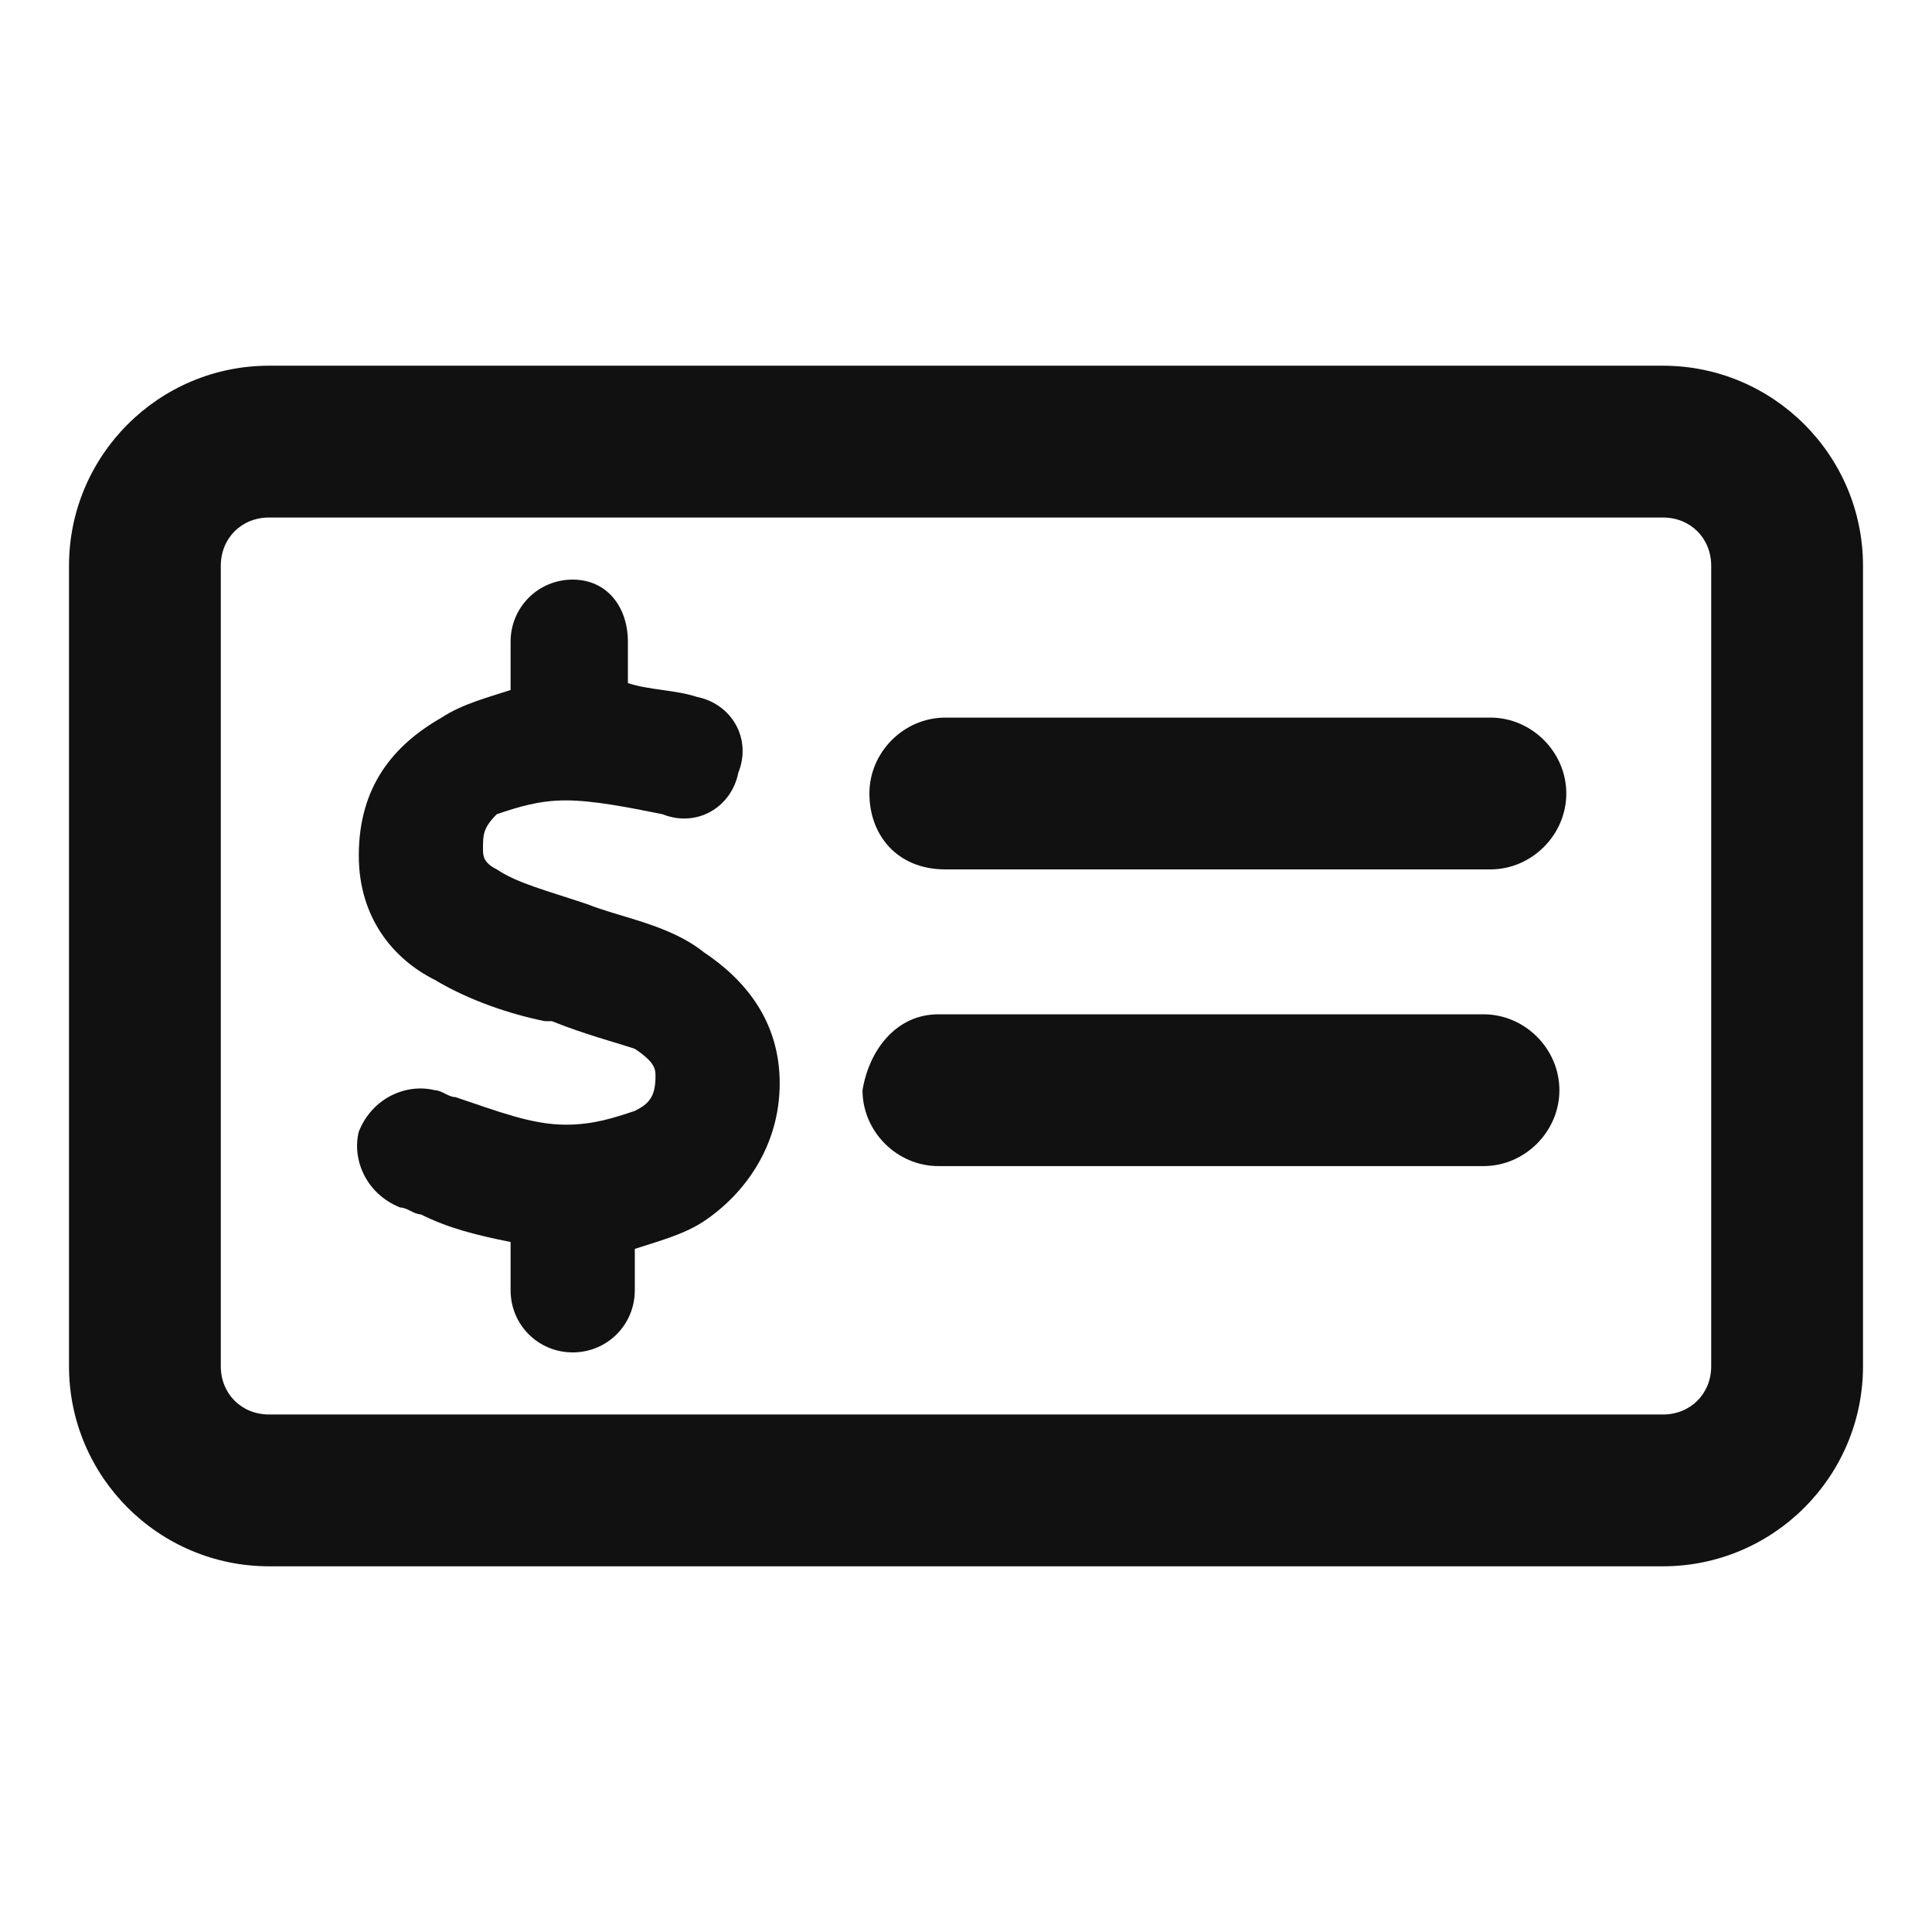
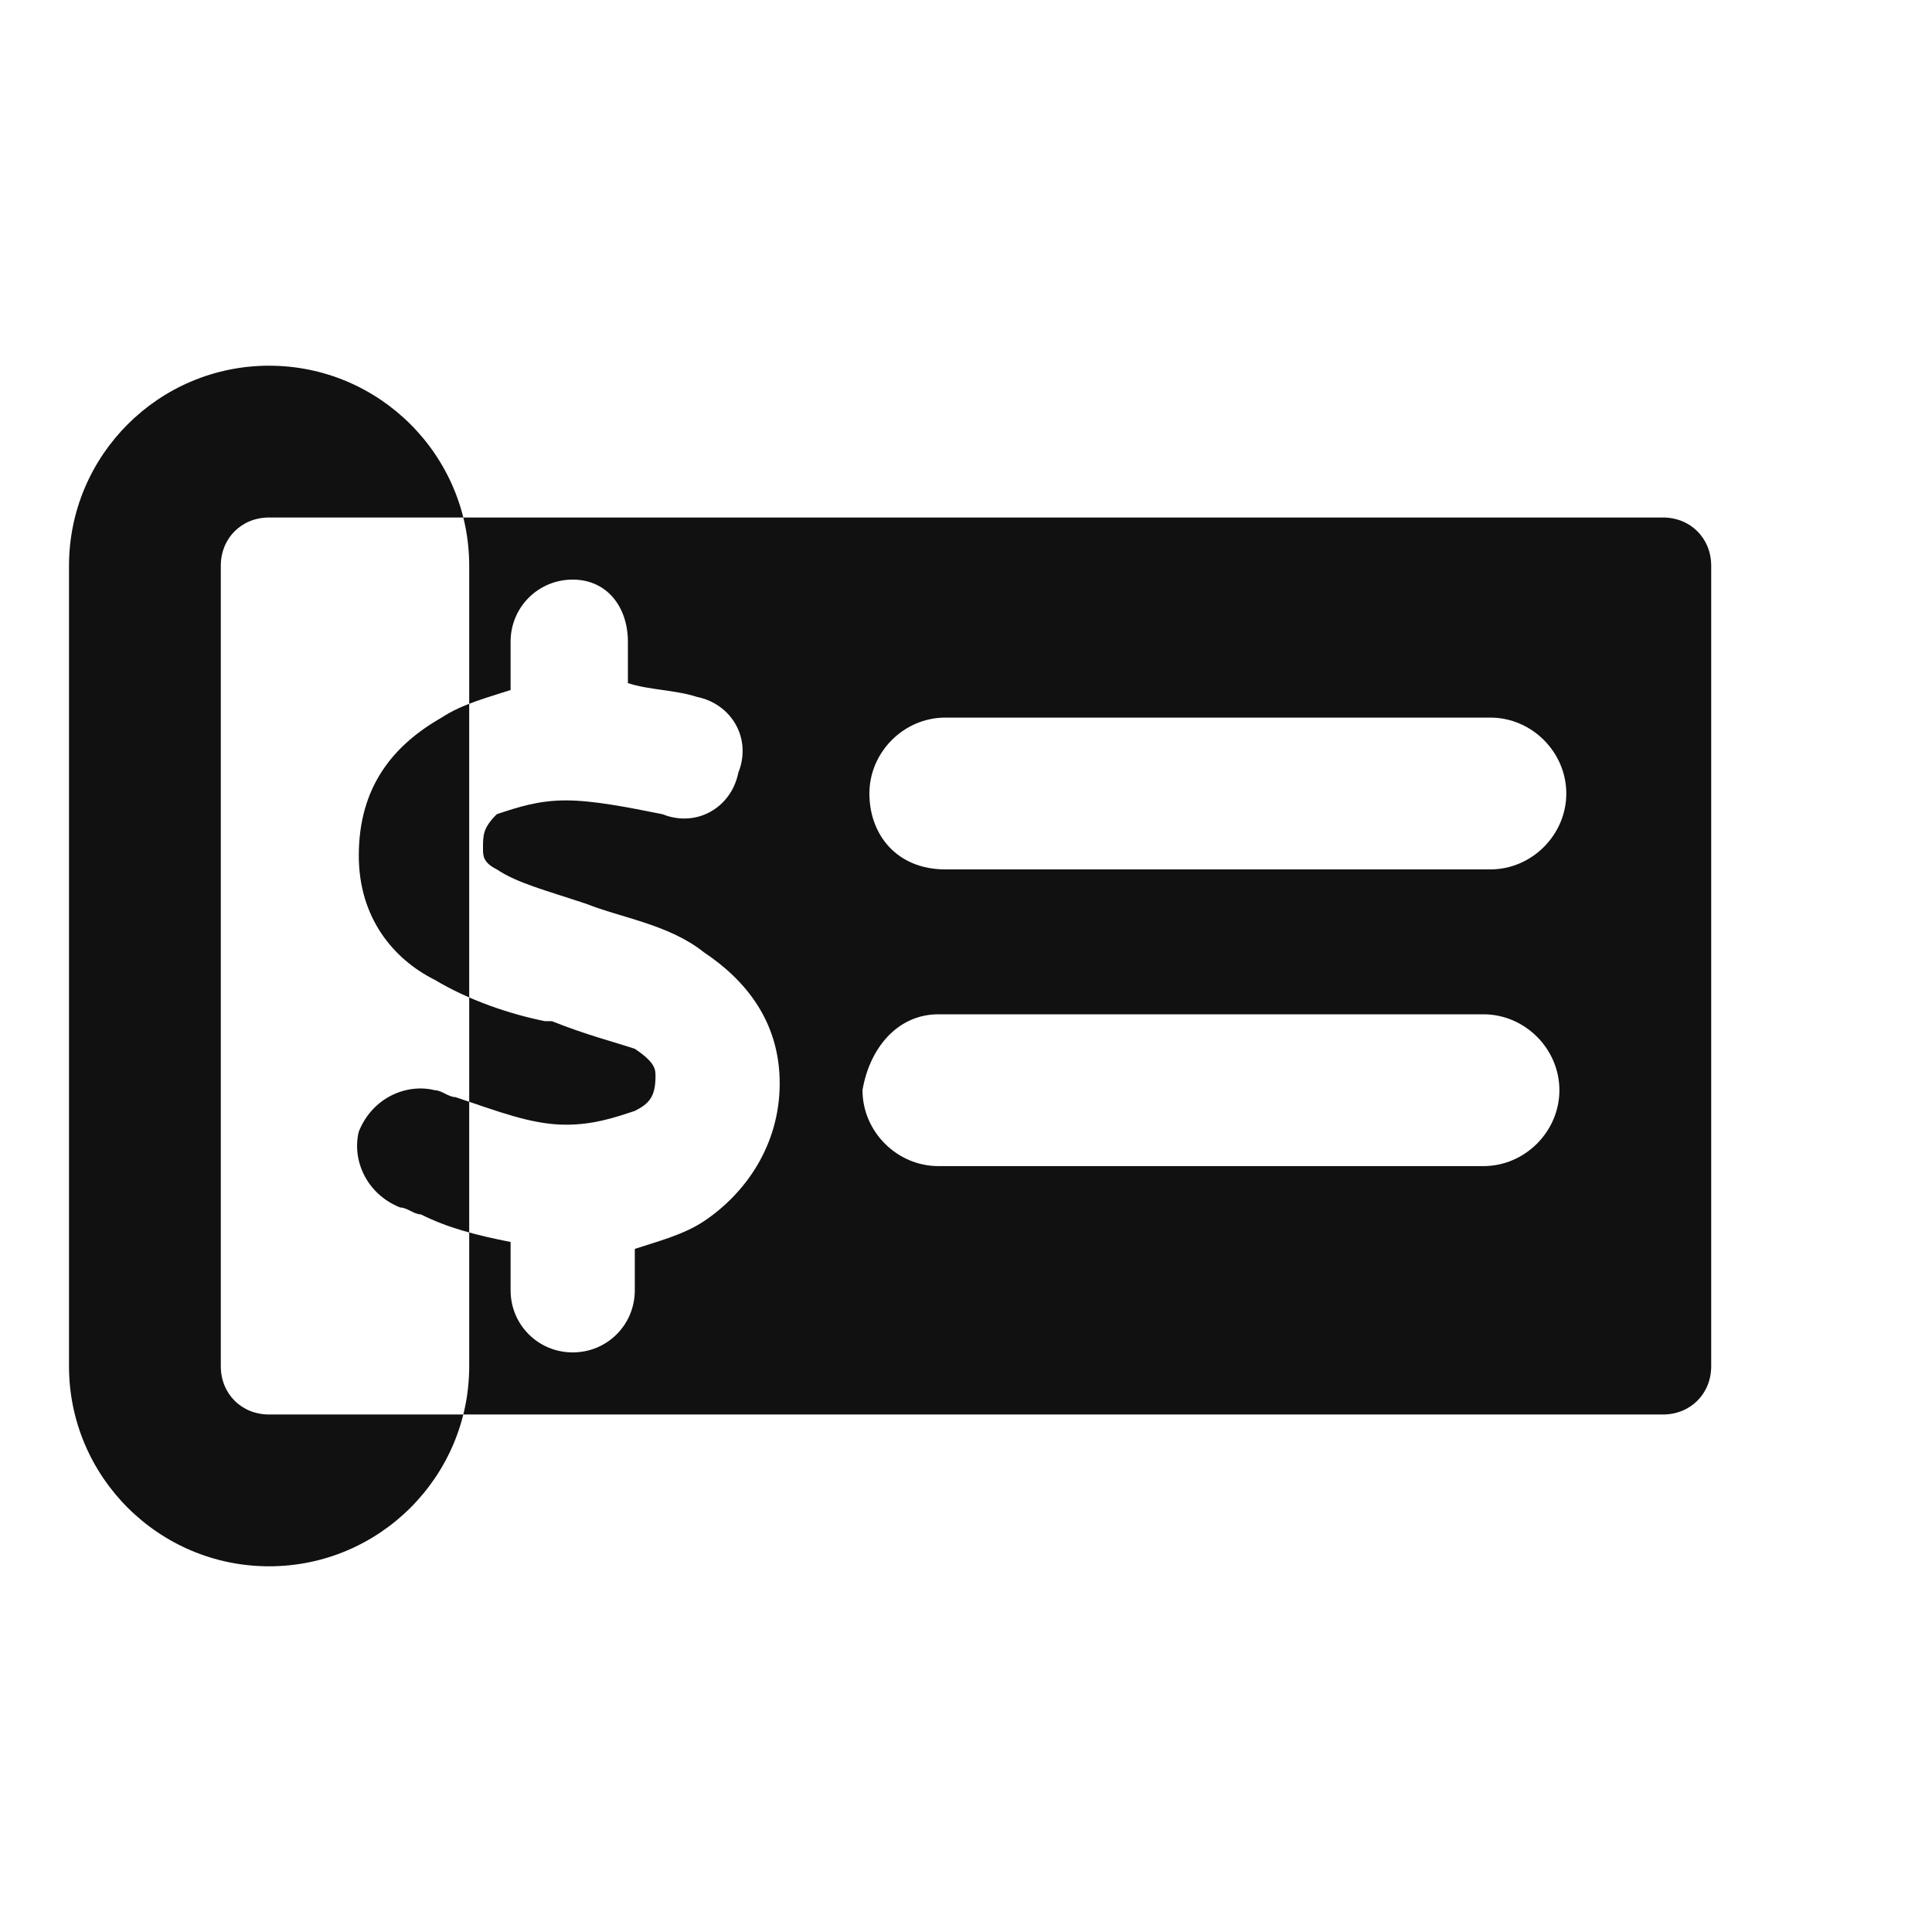
<svg xmlns="http://www.w3.org/2000/svg" version="1.1" id="Layer_1" x="0px" y="0px" viewBox="0 0 28 28" style="enable-background:new 0 0 28 28;" xml:space="preserve">
  <style type="text/css">
	.st0{fill:#111111;}
</style>
-   <path class="st0" d="M3.9,7.5c-0.4,0-0.7,0.3-0.7,0.7v11.6c0,0.4,0.3,0.7,0.7,0.7h20.2c0.4,0,0.7-0.3,0.7-0.7V8.2  c0-0.4-0.3-0.7-0.7-0.7H3.9z M1,8.2c0-1.6,1.3-2.9,2.9-2.9h20.2c1.6,0,2.9,1.3,2.9,2.9v11.6c0,1.6-1.3,2.9-2.9,2.9H3.9  c-1.6,0-2.9-1.3-2.9-2.9V8.2z M13.6,14.7h7.9c0.6,0,1.1,0.5,1.1,1.1c0,0.6-0.5,1.1-1.1,1.1h-7.9c-0.6,0-1.1-0.5-1.1-1.1  C12.6,15.2,13,14.7,13.6,14.7z M12.6,11.5c0-0.6,0.5-1.1,1.1-1.1h7.9c0.6,0,1.1,0.5,1.1,1.1s-0.5,1.1-1.1,1.1h-7.9  C13,12.6,12.6,12.1,12.6,11.5z M9.1,9.3v0.6c0.3,0.1,0.7,0.1,1,0.2c0.5,0.1,0.8,0.6,0.6,1.1c-0.1,0.5-0.6,0.8-1.1,0.6  c-0.5-0.1-1-0.2-1.4-0.2c-0.4,0-0.7,0.1-1,0.2C7,12,7,12.1,7,12.3c0,0.1,0,0.2,0.2,0.3c0.3,0.2,0.7,0.3,1.3,0.5l0,0  c0.5,0.2,1.2,0.3,1.7,0.7c0.6,0.4,1.1,1,1.1,1.9c0,0.9-0.5,1.6-1.1,2c-0.3,0.2-0.7,0.3-1,0.4v0.6c0,0.5-0.4,0.9-0.9,0.9  s-0.9-0.4-0.9-0.9V18c-0.5-0.1-0.9-0.2-1.3-0.4l0,0l0,0c-0.1,0-0.2-0.1-0.3-0.1c-0.5-0.2-0.7-0.7-0.6-1.1c0.2-0.5,0.7-0.7,1.1-0.6  c0.1,0,0.2,0.1,0.3,0.1c0.6,0.2,1.1,0.4,1.6,0.4c0.4,0,0.7-0.1,1-0.2c0.2-0.1,0.3-0.2,0.3-0.5c0-0.1,0-0.2-0.3-0.4  C8.9,15.1,8.5,15,8,14.8l-0.1,0c-0.5-0.1-1.1-0.3-1.6-0.6c-0.6-0.3-1.1-0.9-1.1-1.8c0-1,0.5-1.6,1.2-2c0.3-0.2,0.7-0.3,1-0.4V9.3  c0-0.5,0.4-0.9,0.9-0.9S9.1,8.8,9.1,9.3L9.1,9.3z" />
+   <path class="st0" d="M3.9,7.5c-0.4,0-0.7,0.3-0.7,0.7v11.6c0,0.4,0.3,0.7,0.7,0.7h20.2c0.4,0,0.7-0.3,0.7-0.7V8.2  c0-0.4-0.3-0.7-0.7-0.7H3.9z M1,8.2c0-1.6,1.3-2.9,2.9-2.9c1.6,0,2.9,1.3,2.9,2.9v11.6c0,1.6-1.3,2.9-2.9,2.9H3.9  c-1.6,0-2.9-1.3-2.9-2.9V8.2z M13.6,14.7h7.9c0.6,0,1.1,0.5,1.1,1.1c0,0.6-0.5,1.1-1.1,1.1h-7.9c-0.6,0-1.1-0.5-1.1-1.1  C12.6,15.2,13,14.7,13.6,14.7z M12.6,11.5c0-0.6,0.5-1.1,1.1-1.1h7.9c0.6,0,1.1,0.5,1.1,1.1s-0.5,1.1-1.1,1.1h-7.9  C13,12.6,12.6,12.1,12.6,11.5z M9.1,9.3v0.6c0.3,0.1,0.7,0.1,1,0.2c0.5,0.1,0.8,0.6,0.6,1.1c-0.1,0.5-0.6,0.8-1.1,0.6  c-0.5-0.1-1-0.2-1.4-0.2c-0.4,0-0.7,0.1-1,0.2C7,12,7,12.1,7,12.3c0,0.1,0,0.2,0.2,0.3c0.3,0.2,0.7,0.3,1.3,0.5l0,0  c0.5,0.2,1.2,0.3,1.7,0.7c0.6,0.4,1.1,1,1.1,1.9c0,0.9-0.5,1.6-1.1,2c-0.3,0.2-0.7,0.3-1,0.4v0.6c0,0.5-0.4,0.9-0.9,0.9  s-0.9-0.4-0.9-0.9V18c-0.5-0.1-0.9-0.2-1.3-0.4l0,0l0,0c-0.1,0-0.2-0.1-0.3-0.1c-0.5-0.2-0.7-0.7-0.6-1.1c0.2-0.5,0.7-0.7,1.1-0.6  c0.1,0,0.2,0.1,0.3,0.1c0.6,0.2,1.1,0.4,1.6,0.4c0.4,0,0.7-0.1,1-0.2c0.2-0.1,0.3-0.2,0.3-0.5c0-0.1,0-0.2-0.3-0.4  C8.9,15.1,8.5,15,8,14.8l-0.1,0c-0.5-0.1-1.1-0.3-1.6-0.6c-0.6-0.3-1.1-0.9-1.1-1.8c0-1,0.5-1.6,1.2-2c0.3-0.2,0.7-0.3,1-0.4V9.3  c0-0.5,0.4-0.9,0.9-0.9S9.1,8.8,9.1,9.3L9.1,9.3z" />
</svg>